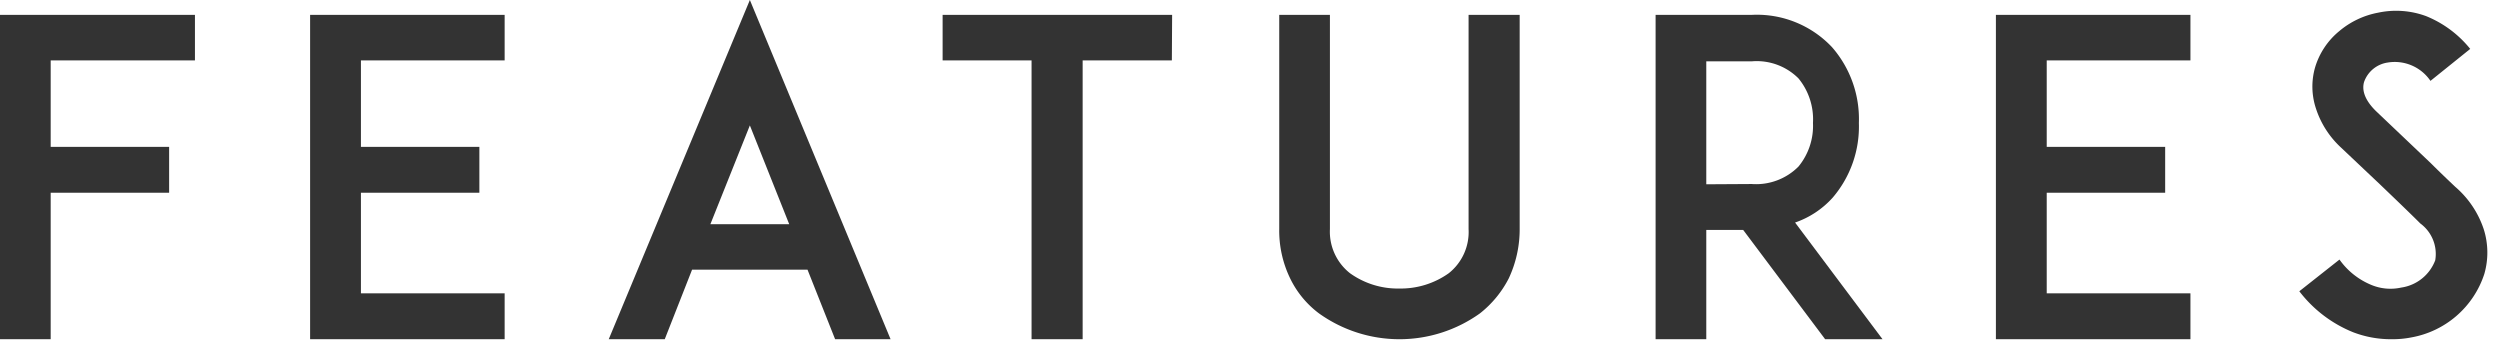
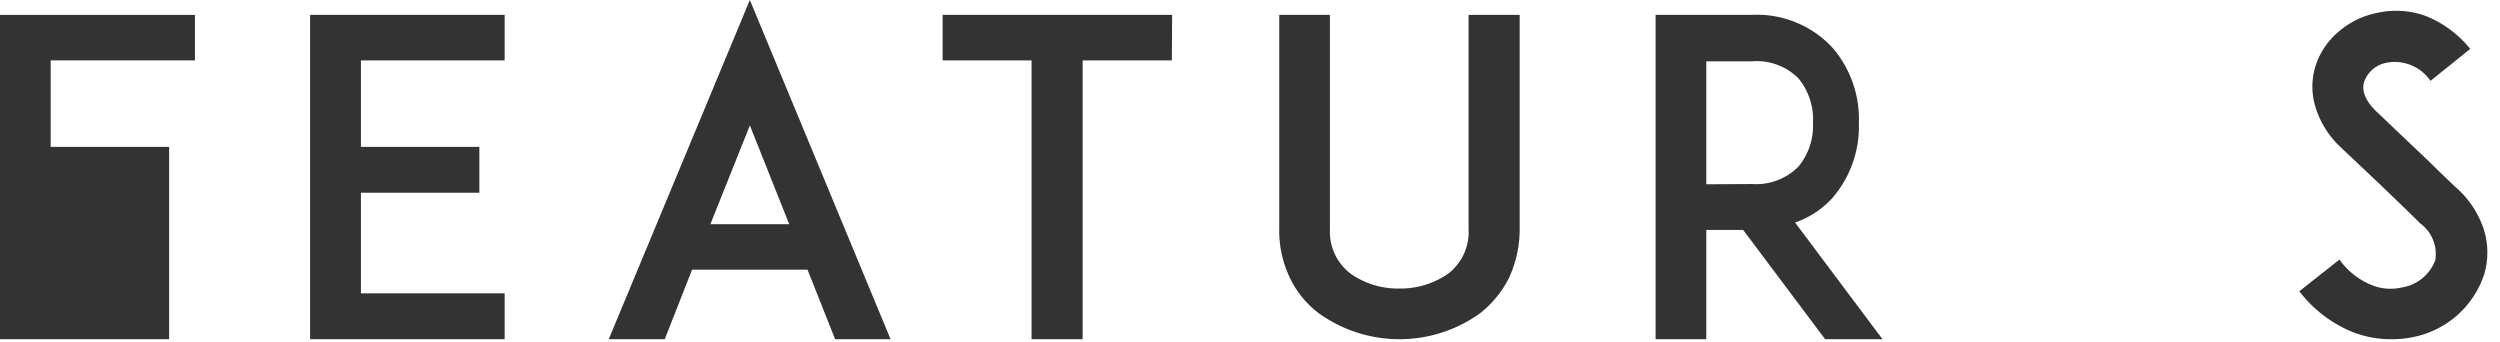
<svg xmlns="http://www.w3.org/2000/svg" viewBox="0 0 183 25" width="183" height="25">
  <g id="nav_feautire" data-name="nav_feautire">
    <g id="Navi">
-       <path d="M3.71,10.75h8.67v3.36H3.71V24.83H0V1.09H14.27V4.42H3.71Z" style="fill:#333" />
+       <path d="M3.71,10.75h8.67v3.36V24.83H0V1.09H14.27V4.42H3.71Z" style="fill:#333" />
      <path d="M26.42,10.75h8.67v3.36H26.42v7.36H36.94v3.36H22.7V1.09H36.94V4.42H26.42Z" style="fill:#333" />
      <path d="M59.11,19.74H50.66l-2,5.09h-4.1L54.89,0l10.3,24.83H61.13Zm-1.34-3.33L54.89,9.18,52,16.41Z" style="fill:#333" />
      <path d="M85.78,4.42H79.25V24.83H75.51V4.42H69V1.09h16.8Z" style="fill:#333" />
      <path d="M96.55,22.94a7,7,0,0,1-2.11-2.56,8,8,0,0,1-.8-3.61V1.09h3.71V16.77A3.87,3.87,0,0,0,98.82,20a6,6,0,0,0,3.62,1.12A6.06,6.06,0,0,0,106.05,20a3.85,3.85,0,0,0,1.45-3.23V1.09h3.74V16.77a8.45,8.45,0,0,1-.8,3.61,7.77,7.77,0,0,1-2.11,2.56,10.12,10.12,0,0,1-11.78,0Z" style="fill:#333" />
      <path d="M137.8,24.83h-4.2l-6-8H124.9v8h-3.71V1.09h7a7.55,7.55,0,0,1,5.92,2.37A8,8,0,0,1,136.07,9a8,8,0,0,1-1.92,5.47,6.58,6.58,0,0,1-2.75,1.82Zm-9.57-11.36a4.37,4.37,0,0,0,3.42-1.28A4.69,4.69,0,0,0,132.71,9a4.72,4.72,0,0,0-1.06-3.26,4.32,4.32,0,0,0-3.42-1.25H124.9v9Z" style="fill:#333" />
-       <path d="M149.82,10.75h8.67v3.36h-8.67v7.36h10.52v3.36H146.1V1.09h14.24V4.42H149.82Z" style="fill:#333" />
      <path d="M181.85,20.06a6.89,6.89,0,0,1-5.35,4.64,7,7,0,0,1-1.44.13,7.69,7.69,0,0,1-2.81-.51,9.38,9.38,0,0,1-3.94-3L171.25,19a5.35,5.35,0,0,0,2.34,1.86,3.64,3.64,0,0,0,2.18.19,3.14,3.14,0,0,0,2.49-2,2.77,2.77,0,0,0-1.09-2.69c-1-1-2.78-2.69-2.91-2.82l-2.91-2.75a6.7,6.7,0,0,1-1.82-2.84,5.08,5.08,0,0,1-.07-3,5.45,5.45,0,0,1,1.76-2.66A6.17,6.17,0,0,1,174.07.93a6.34,6.34,0,0,1,3.52.25,8,8,0,0,1,3.23,2.4l-2.91,2.34a3.16,3.16,0,0,0-3.14-1.34A2.16,2.16,0,0,0,173.05,6c-.13.45-.1,1.19.89,2.15l4,3.8c.58.58,1.28,1.25,1.79,1.73a7,7,0,0,1,2.08,3.1A5.65,5.65,0,0,1,181.85,20.06Z" style="fill:#333" />
    </g>
  </g>
</svg>